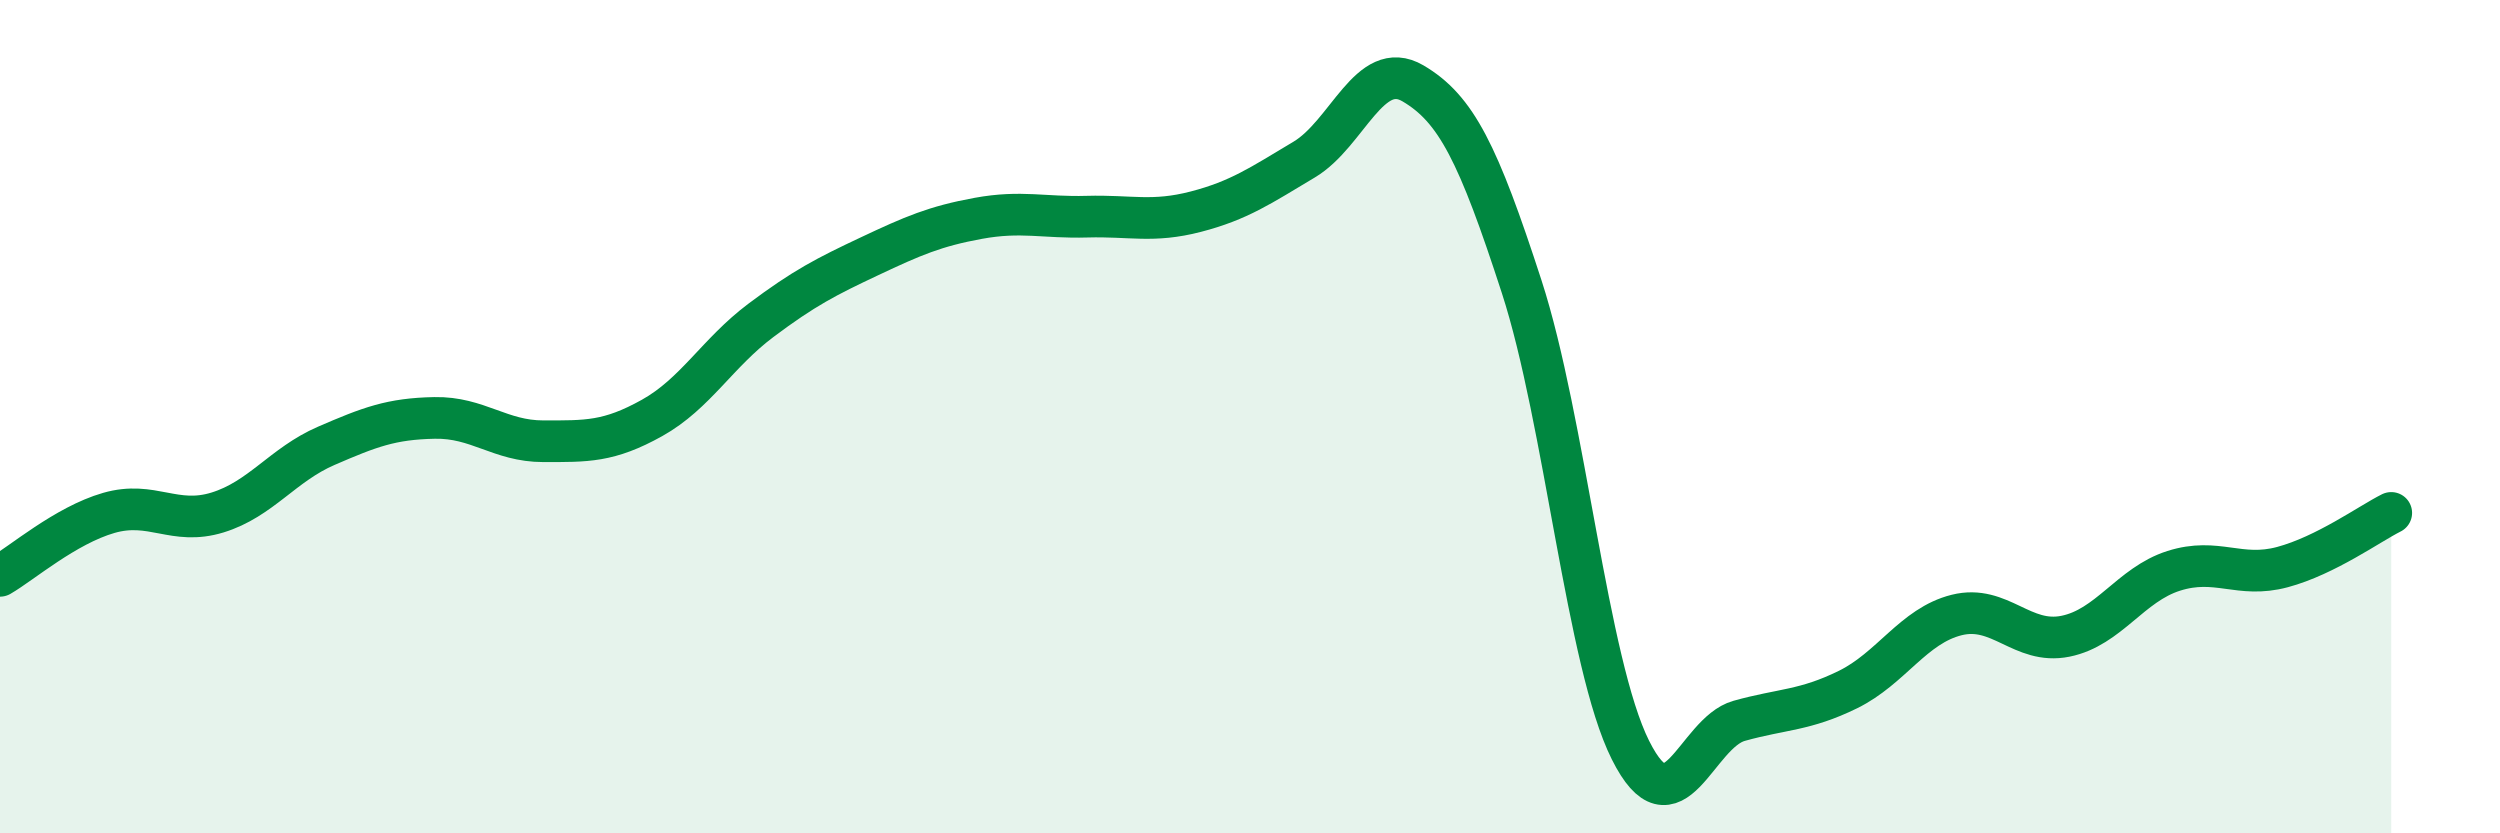
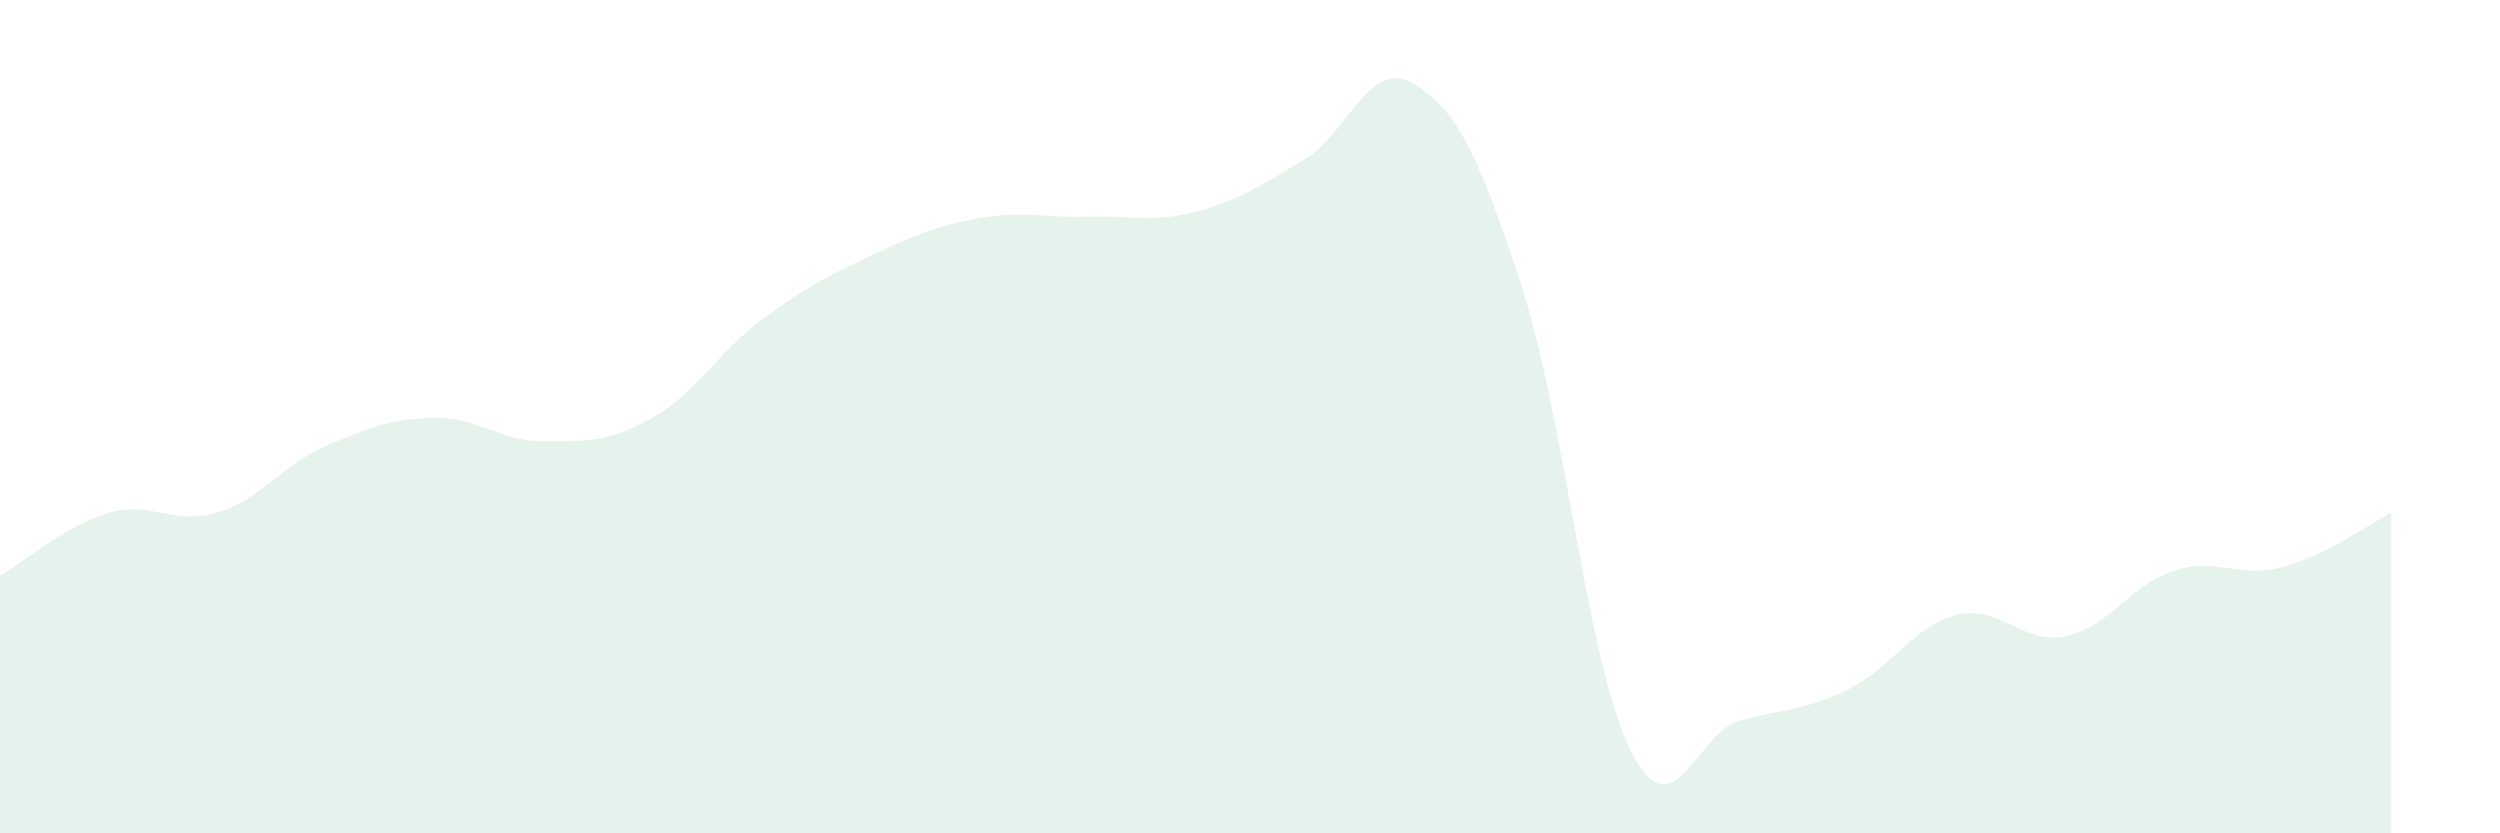
<svg xmlns="http://www.w3.org/2000/svg" width="60" height="20" viewBox="0 0 60 20">
  <path d="M 0,13.82 C 0.52,13.52 1.57,12.61 2.61,12.31 C 3.65,12.01 4.18,12.62 5.22,12.3 C 6.26,11.98 6.79,11.15 7.83,10.7 C 8.87,10.25 9.39,10.05 10.43,10.03 C 11.47,10.01 12,10.59 13.04,10.59 C 14.08,10.59 14.61,10.61 15.65,10.03 C 16.69,9.45 17.22,8.47 18.26,7.69 C 19.3,6.91 19.83,6.64 20.87,6.15 C 21.91,5.66 22.44,5.43 23.48,5.24 C 24.52,5.05 25.05,5.23 26.09,5.2 C 27.13,5.17 27.66,5.35 28.7,5.08 C 29.74,4.81 30.26,4.45 31.3,3.83 C 32.34,3.21 32.87,1.39 33.91,2 C 34.95,2.61 35.48,3.68 36.52,6.88 C 37.56,10.08 38.09,15.92 39.13,18 C 40.17,20.08 40.7,17.59 41.74,17.3 C 42.78,17.01 43.31,17.06 44.35,16.55 C 45.39,16.04 45.92,15.02 46.96,14.76 C 48,14.5 48.53,15.48 49.57,15.27 C 50.61,15.06 51.13,14.03 52.17,13.7 C 53.21,13.37 53.74,13.89 54.78,13.61 C 55.82,13.33 56.87,12.57 57.39,12.31L57.39 20L0 20Z" fill="#008740" opacity="0.1" stroke-linecap="round" stroke-linejoin="round" />
-   <path d="M 0,13.82 C 0.52,13.52 1.57,12.61 2.61,12.31 C 3.65,12.01 4.18,12.62 5.22,12.3 C 6.26,11.98 6.79,11.15 7.83,10.7 C 8.87,10.25 9.39,10.05 10.43,10.03 C 11.47,10.01 12,10.59 13.04,10.59 C 14.08,10.59 14.61,10.61 15.65,10.03 C 16.69,9.45 17.22,8.47 18.26,7.69 C 19.3,6.91 19.83,6.64 20.87,6.15 C 21.91,5.66 22.44,5.43 23.48,5.24 C 24.52,5.05 25.05,5.23 26.09,5.2 C 27.13,5.17 27.66,5.35 28.7,5.08 C 29.74,4.81 30.26,4.45 31.3,3.83 C 32.34,3.21 32.87,1.39 33.91,2 C 34.95,2.61 35.48,3.68 36.52,6.88 C 37.56,10.08 38.09,15.92 39.13,18 C 40.17,20.08 40.7,17.59 41.74,17.3 C 42.78,17.01 43.31,17.06 44.35,16.55 C 45.39,16.04 45.92,15.02 46.96,14.76 C 48,14.5 48.53,15.48 49.57,15.27 C 50.61,15.06 51.13,14.03 52.17,13.7 C 53.21,13.37 53.74,13.89 54.78,13.61 C 55.82,13.33 56.87,12.57 57.39,12.31" stroke="#008740" stroke-width="1" fill="none" stroke-linecap="round" stroke-linejoin="round" />
</svg>